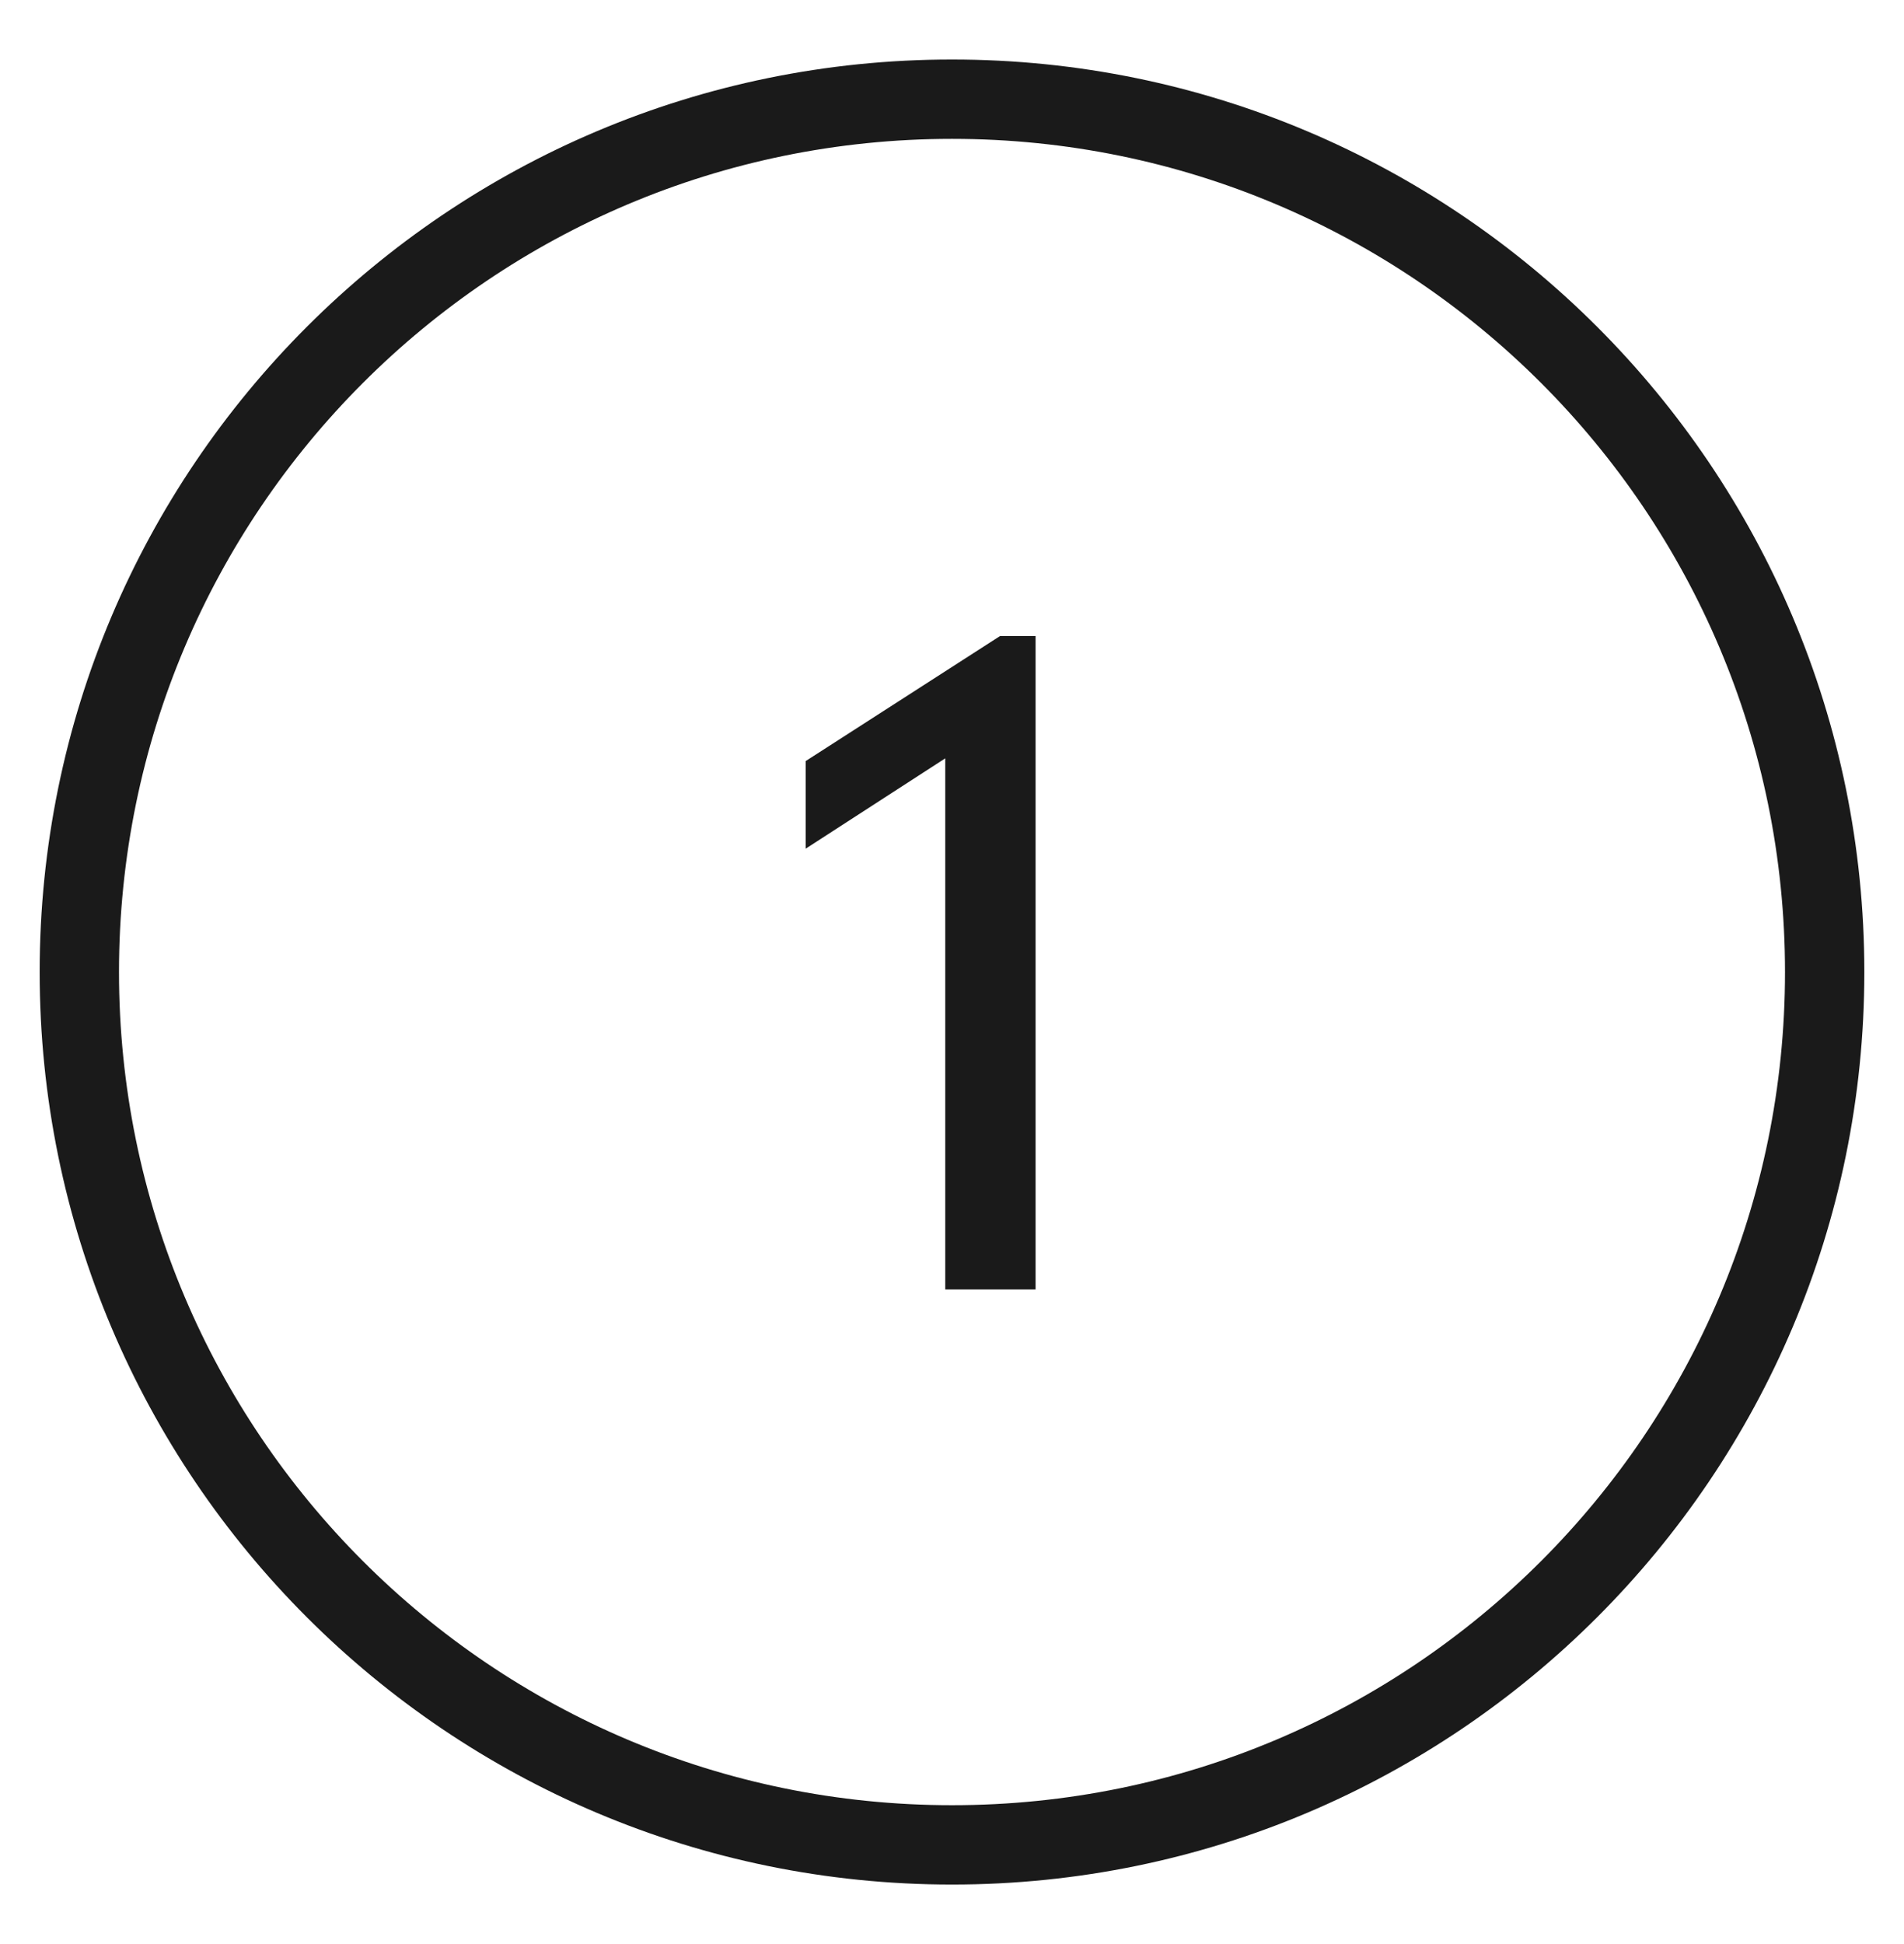
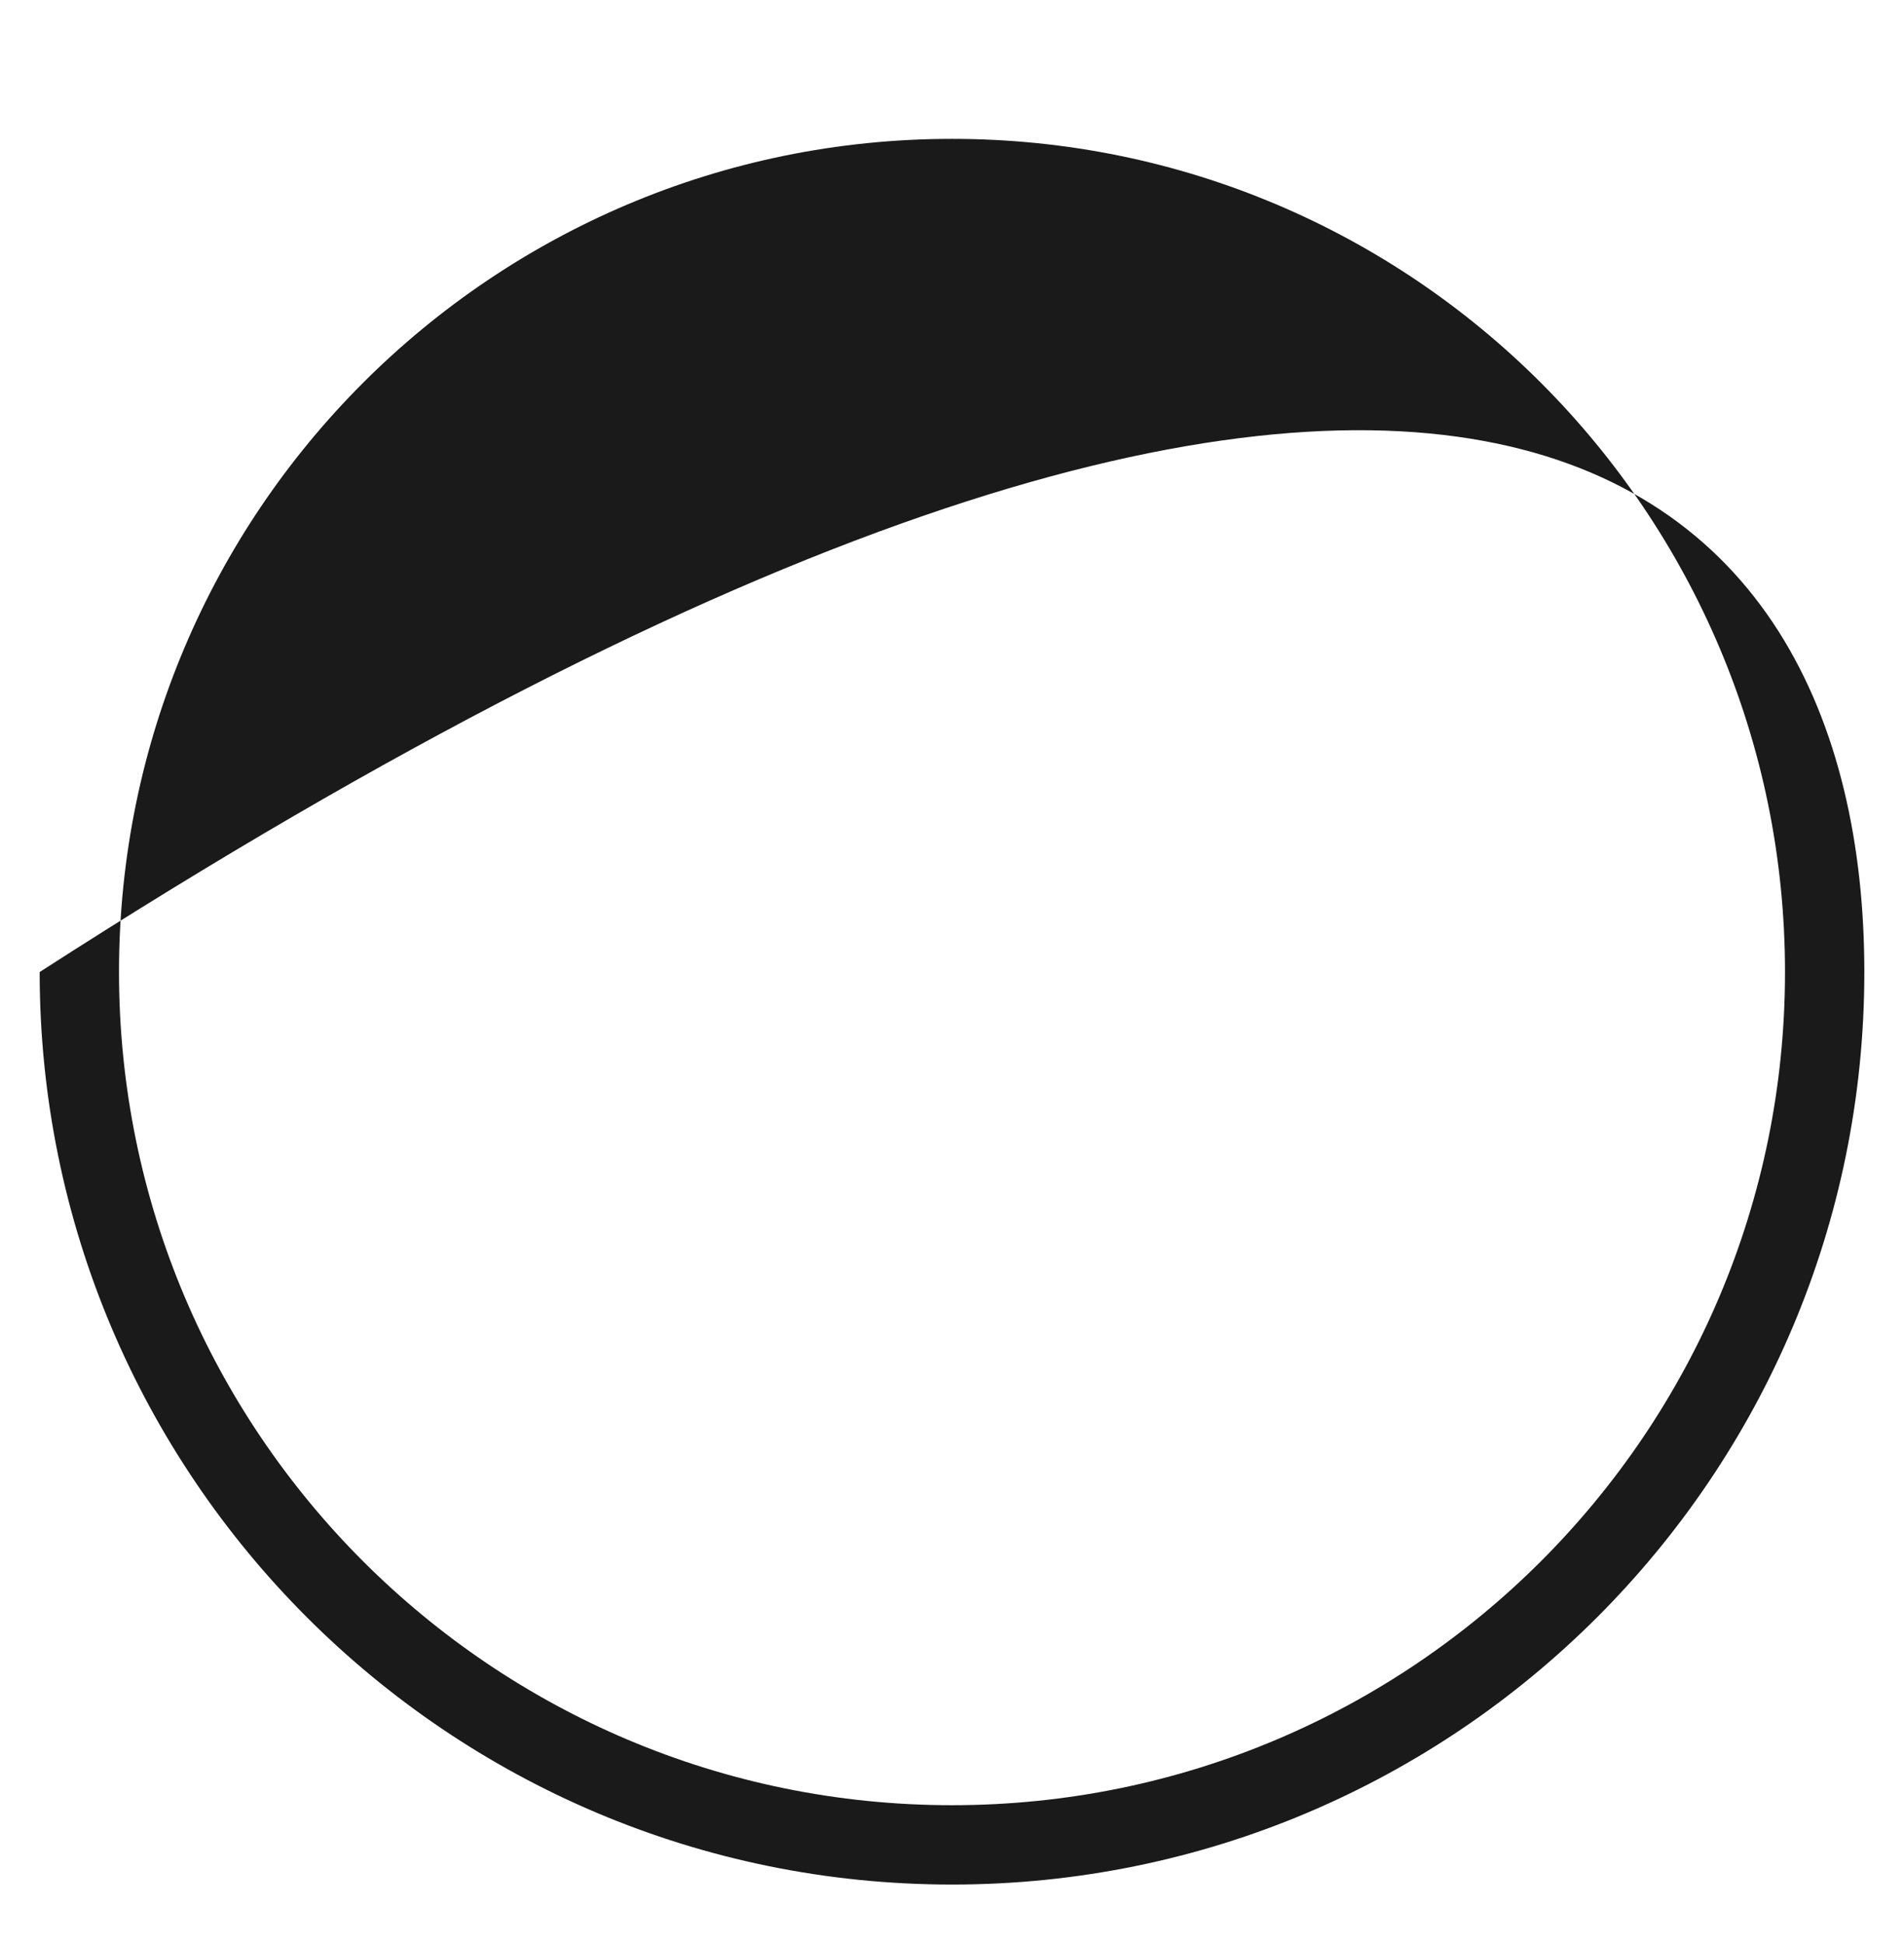
<svg xmlns="http://www.w3.org/2000/svg" width="48" height="49" viewBox="0 0 48 49" fill="none">
-   <path fill-rule="evenodd" clip-rule="evenodd" d="M24 3.5C12.402 3.5 3 12.902 3 24.5C3 36.098 12.402 45.5 24 45.5C35.598 45.5 45 36.098 45 24.5C45 12.902 35.598 3.5 24 3.5ZM1 24.5C1 11.797 11.297 1.5 24 1.5C36.703 1.5 47 11.797 47 24.5C47 37.203 36.703 47.5 24 47.5C11.297 47.5 1 37.203 1 24.5Z" fill="#1A1A1A" />
-   <path d="M25.21 16.032L20.311 19.183V21.391L23.83 19.114V32.5H26.107V16.032H25.21Z" fill="#1A1A1A" />
+   <path fill-rule="evenodd" clip-rule="evenodd" d="M24 3.5C12.402 3.5 3 12.902 3 24.5C3 36.098 12.402 45.5 24 45.5C35.598 45.5 45 36.098 45 24.5C45 12.902 35.598 3.5 24 3.5ZM1 24.5C36.703 1.5 47 11.797 47 24.5C47 37.203 36.703 47.5 24 47.5C11.297 47.5 1 37.203 1 24.5Z" fill="#1A1A1A" />
</svg>